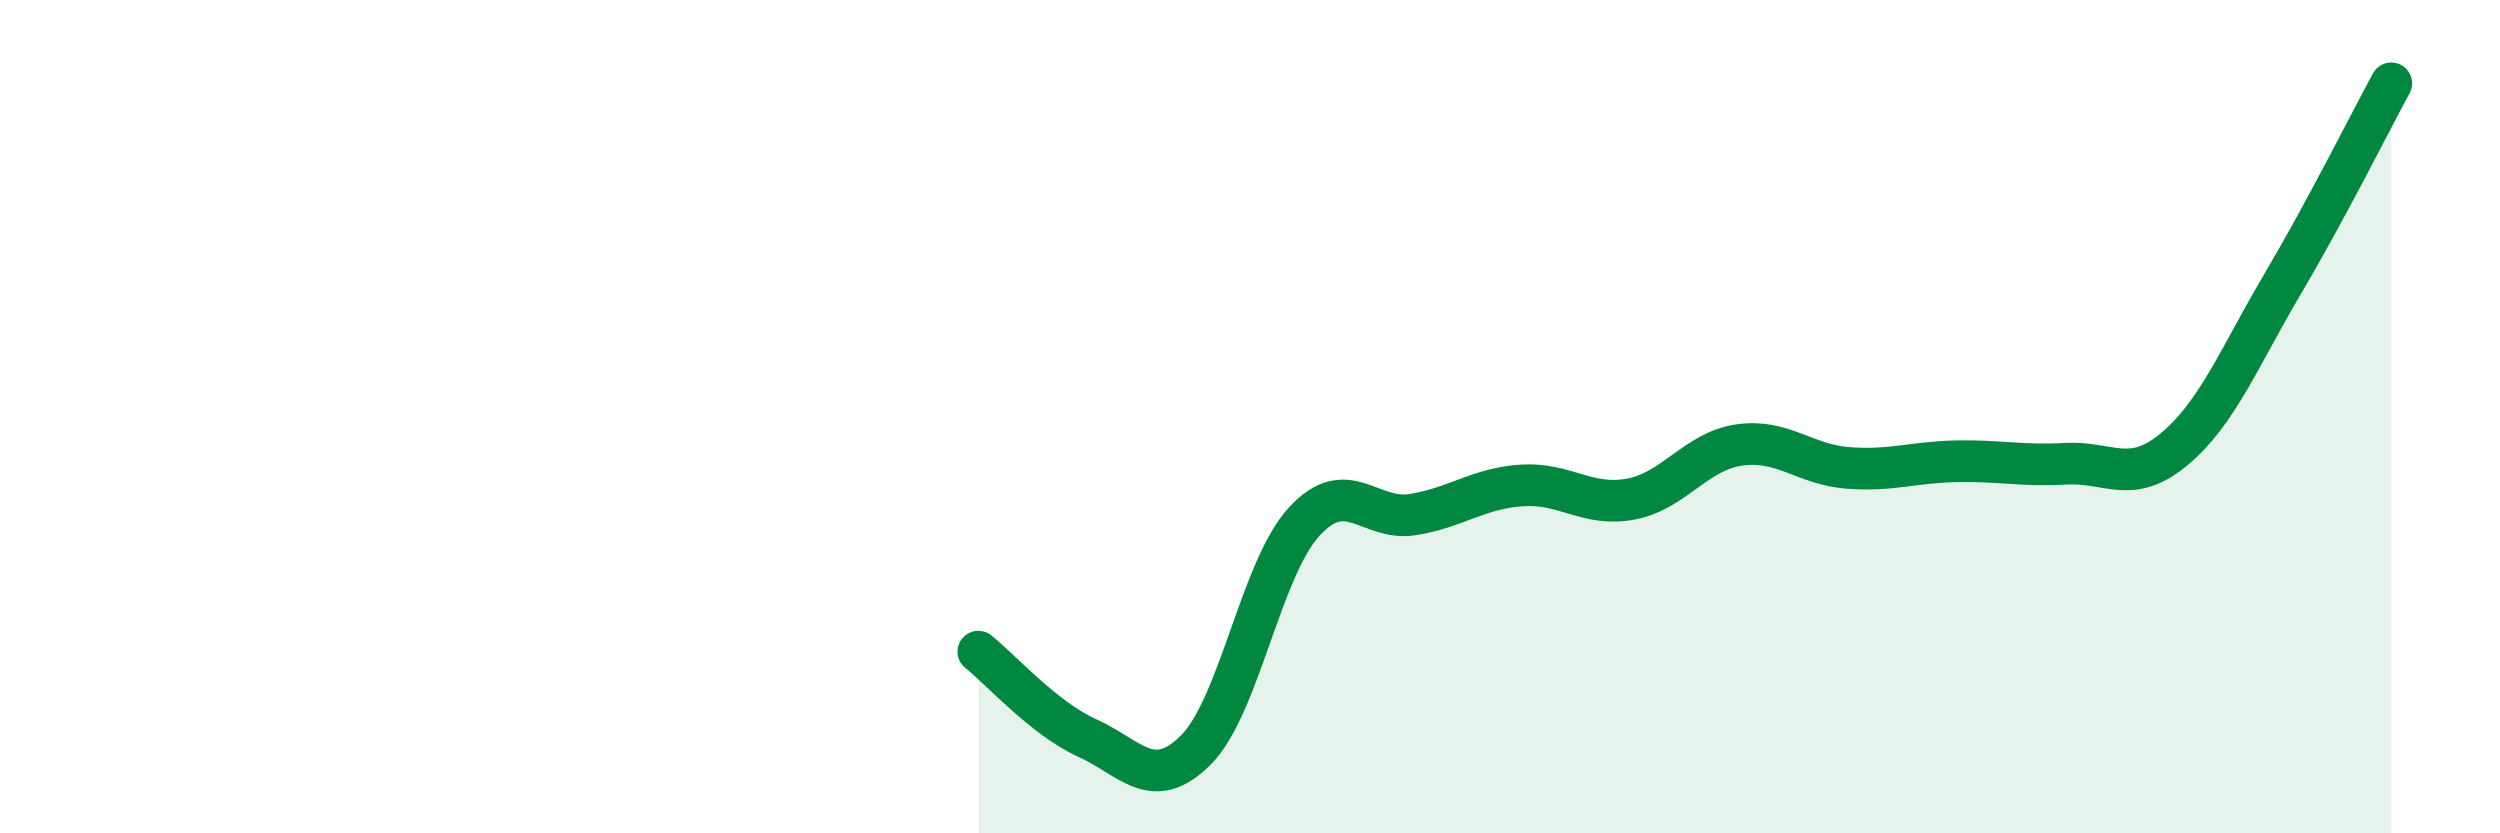
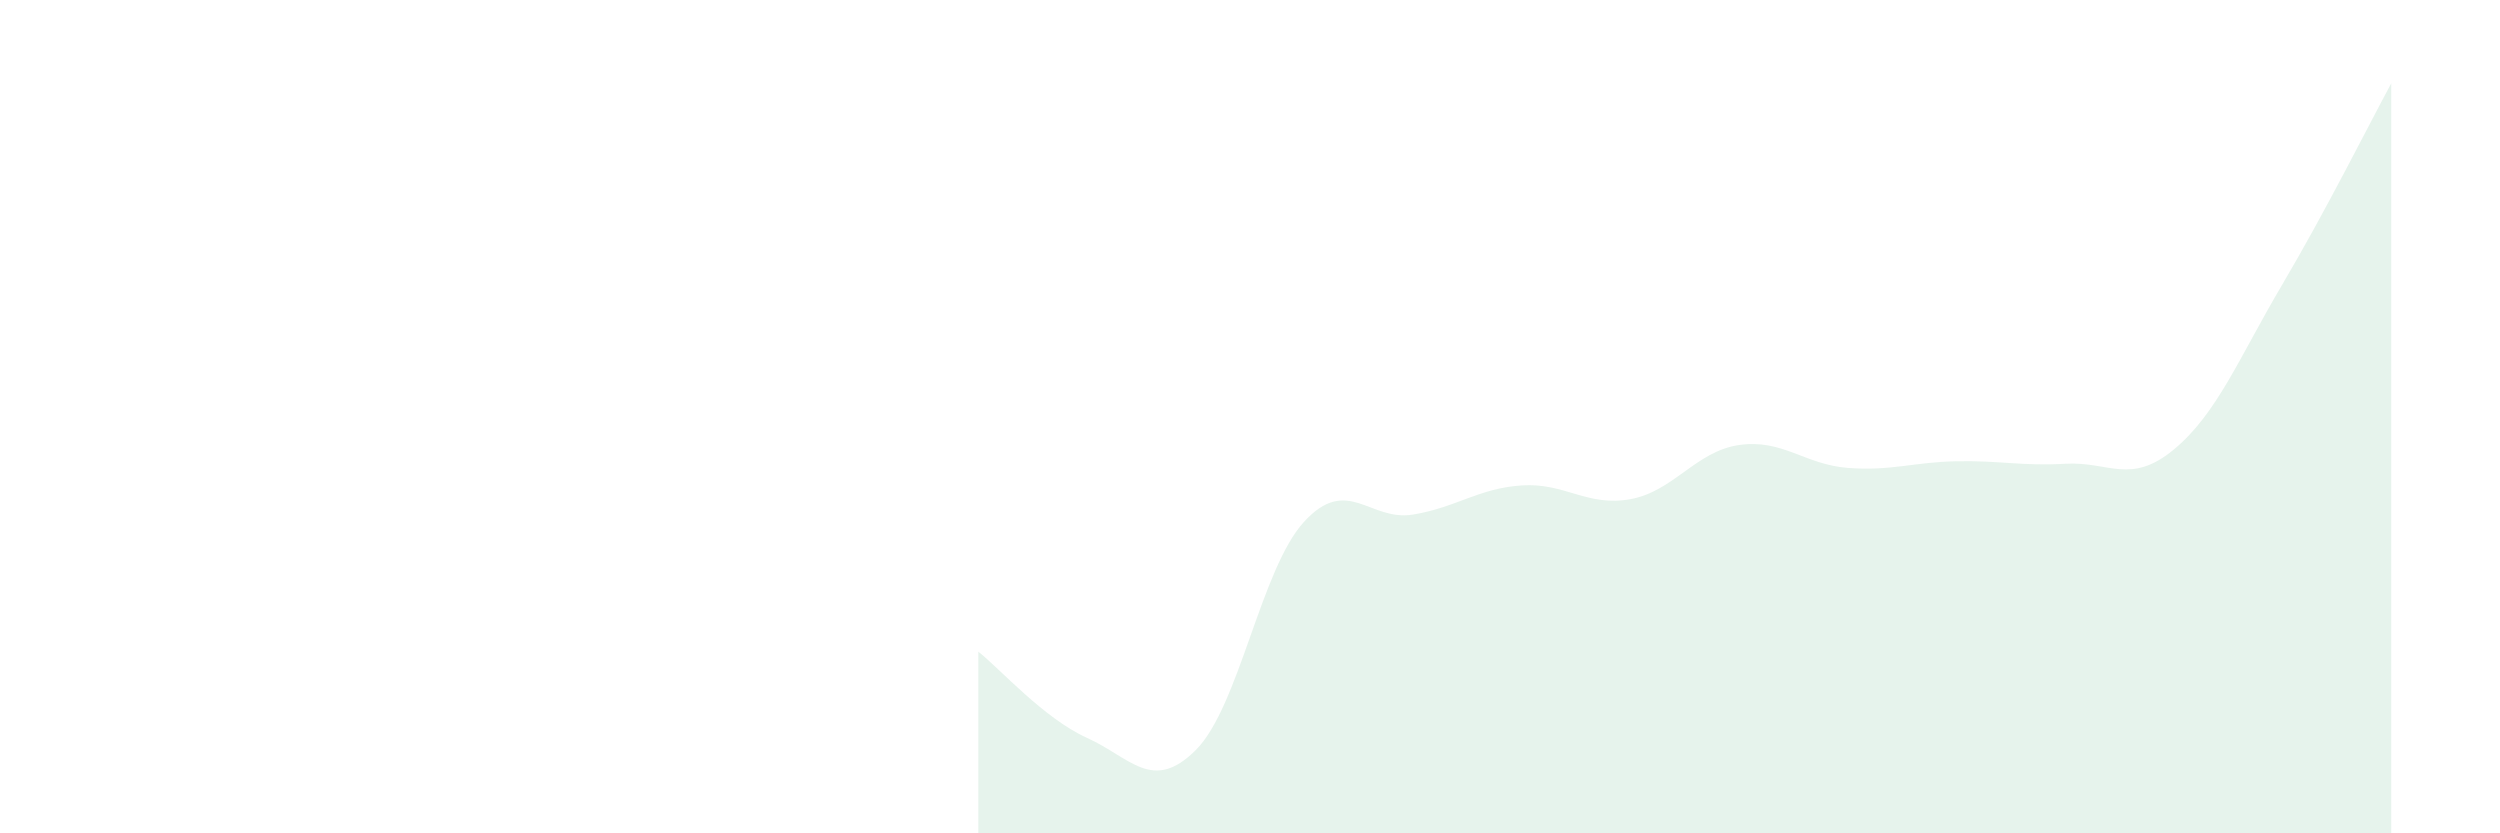
<svg xmlns="http://www.w3.org/2000/svg" width="60" height="20" viewBox="0 0 60 20">
  <path d="M 23.48,15.64 C 24,16.05 25.05,17.24 26.09,17.71 C 27.13,18.18 27.66,19.04 28.7,18 C 29.74,16.96 30.26,13.65 31.3,12.52 C 32.34,11.39 32.87,12.52 33.91,12.35 C 34.95,12.18 35.48,11.72 36.52,11.65 C 37.56,11.58 38.09,12.17 39.13,11.98 C 40.17,11.79 40.7,10.83 41.74,10.68 C 42.78,10.53 43.31,11.15 44.35,11.23 C 45.39,11.31 45.92,11.09 46.96,11.07 C 48,11.05 48.53,11.19 49.57,11.13 C 50.61,11.07 51.13,11.65 52.17,10.79 C 53.21,9.93 53.74,8.58 54.78,6.82 C 55.82,5.06 56.87,2.96 57.39,2L57.39 20L23.48 20Z" fill="#008740" opacity="0.1" stroke-linecap="round" stroke-linejoin="round" />
-   <path d="M 23.48,15.64 C 24,16.05 25.05,17.24 26.09,17.71 C 27.13,18.18 27.66,19.04 28.7,18 C 29.74,16.96 30.26,13.65 31.3,12.52 C 32.34,11.39 32.87,12.52 33.91,12.35 C 34.95,12.18 35.48,11.72 36.52,11.65 C 37.56,11.58 38.09,12.17 39.13,11.98 C 40.17,11.79 40.7,10.83 41.74,10.68 C 42.78,10.53 43.31,11.15 44.35,11.23 C 45.39,11.31 45.92,11.09 46.96,11.07 C 48,11.05 48.53,11.19 49.57,11.13 C 50.61,11.07 51.13,11.65 52.17,10.79 C 53.21,9.93 53.74,8.58 54.78,6.82 C 55.82,5.06 56.87,2.96 57.39,2" stroke="#008740" stroke-width="1" fill="none" stroke-linecap="round" stroke-linejoin="round" />
</svg>